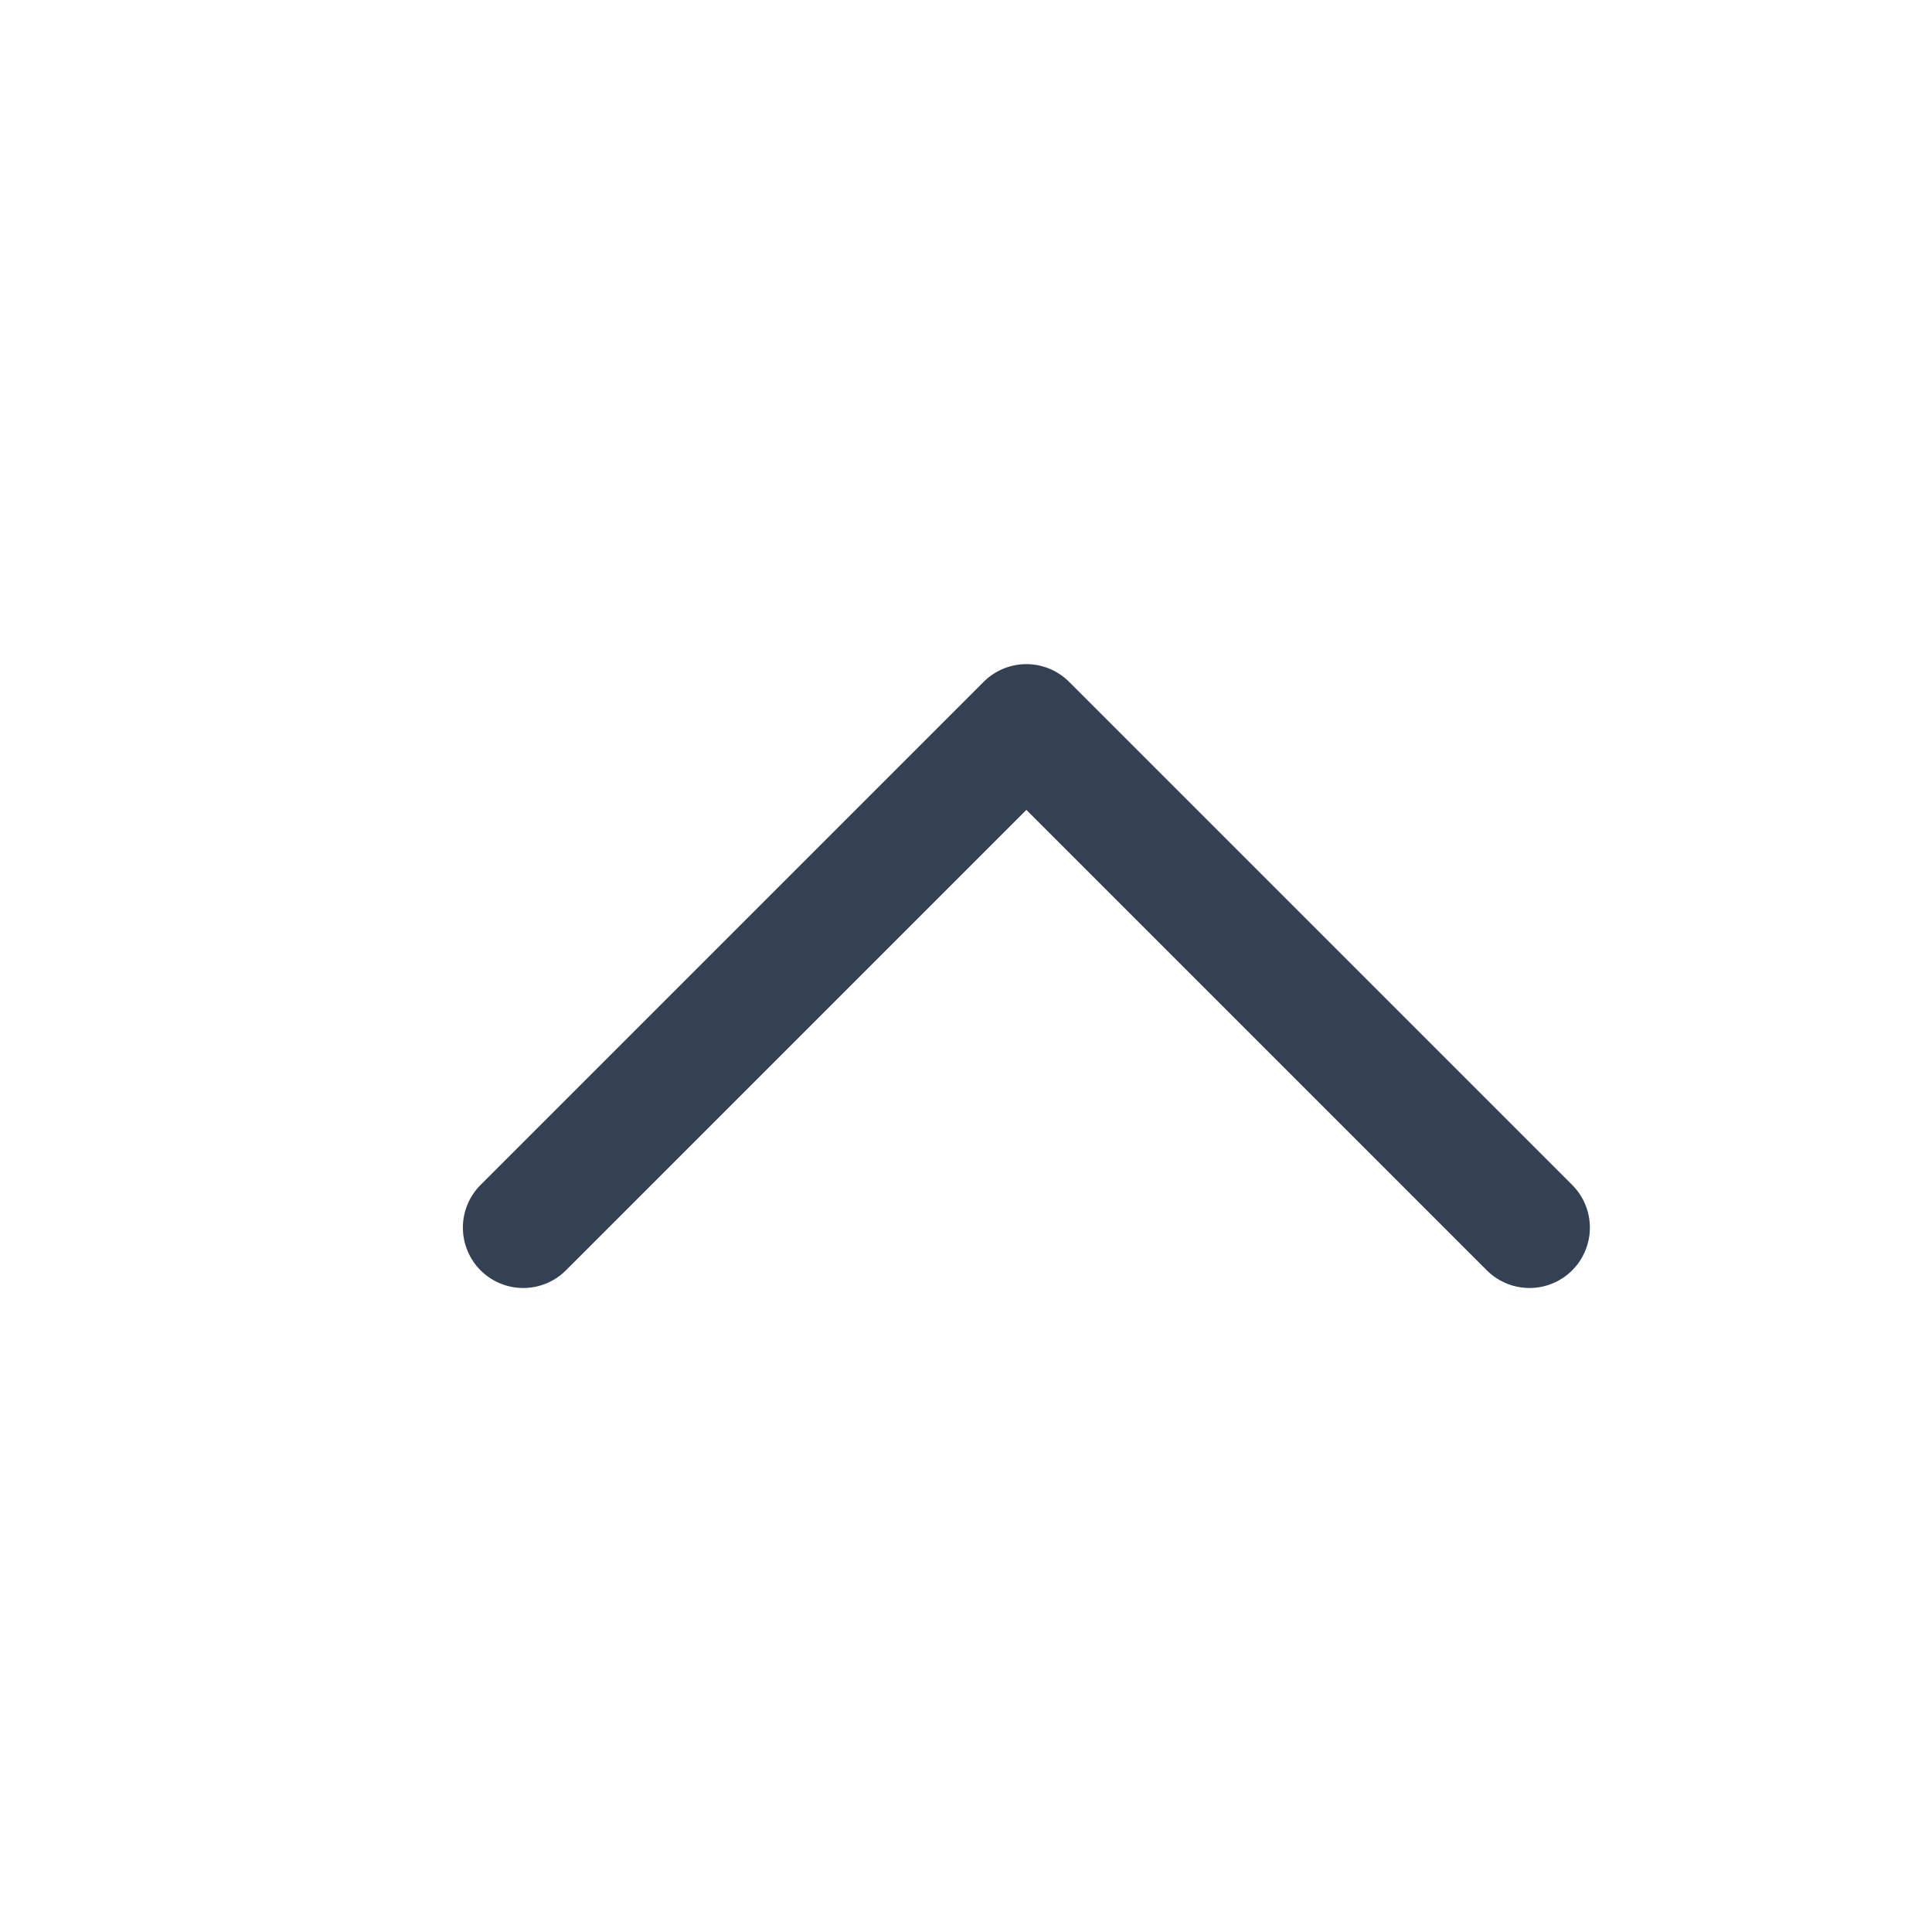
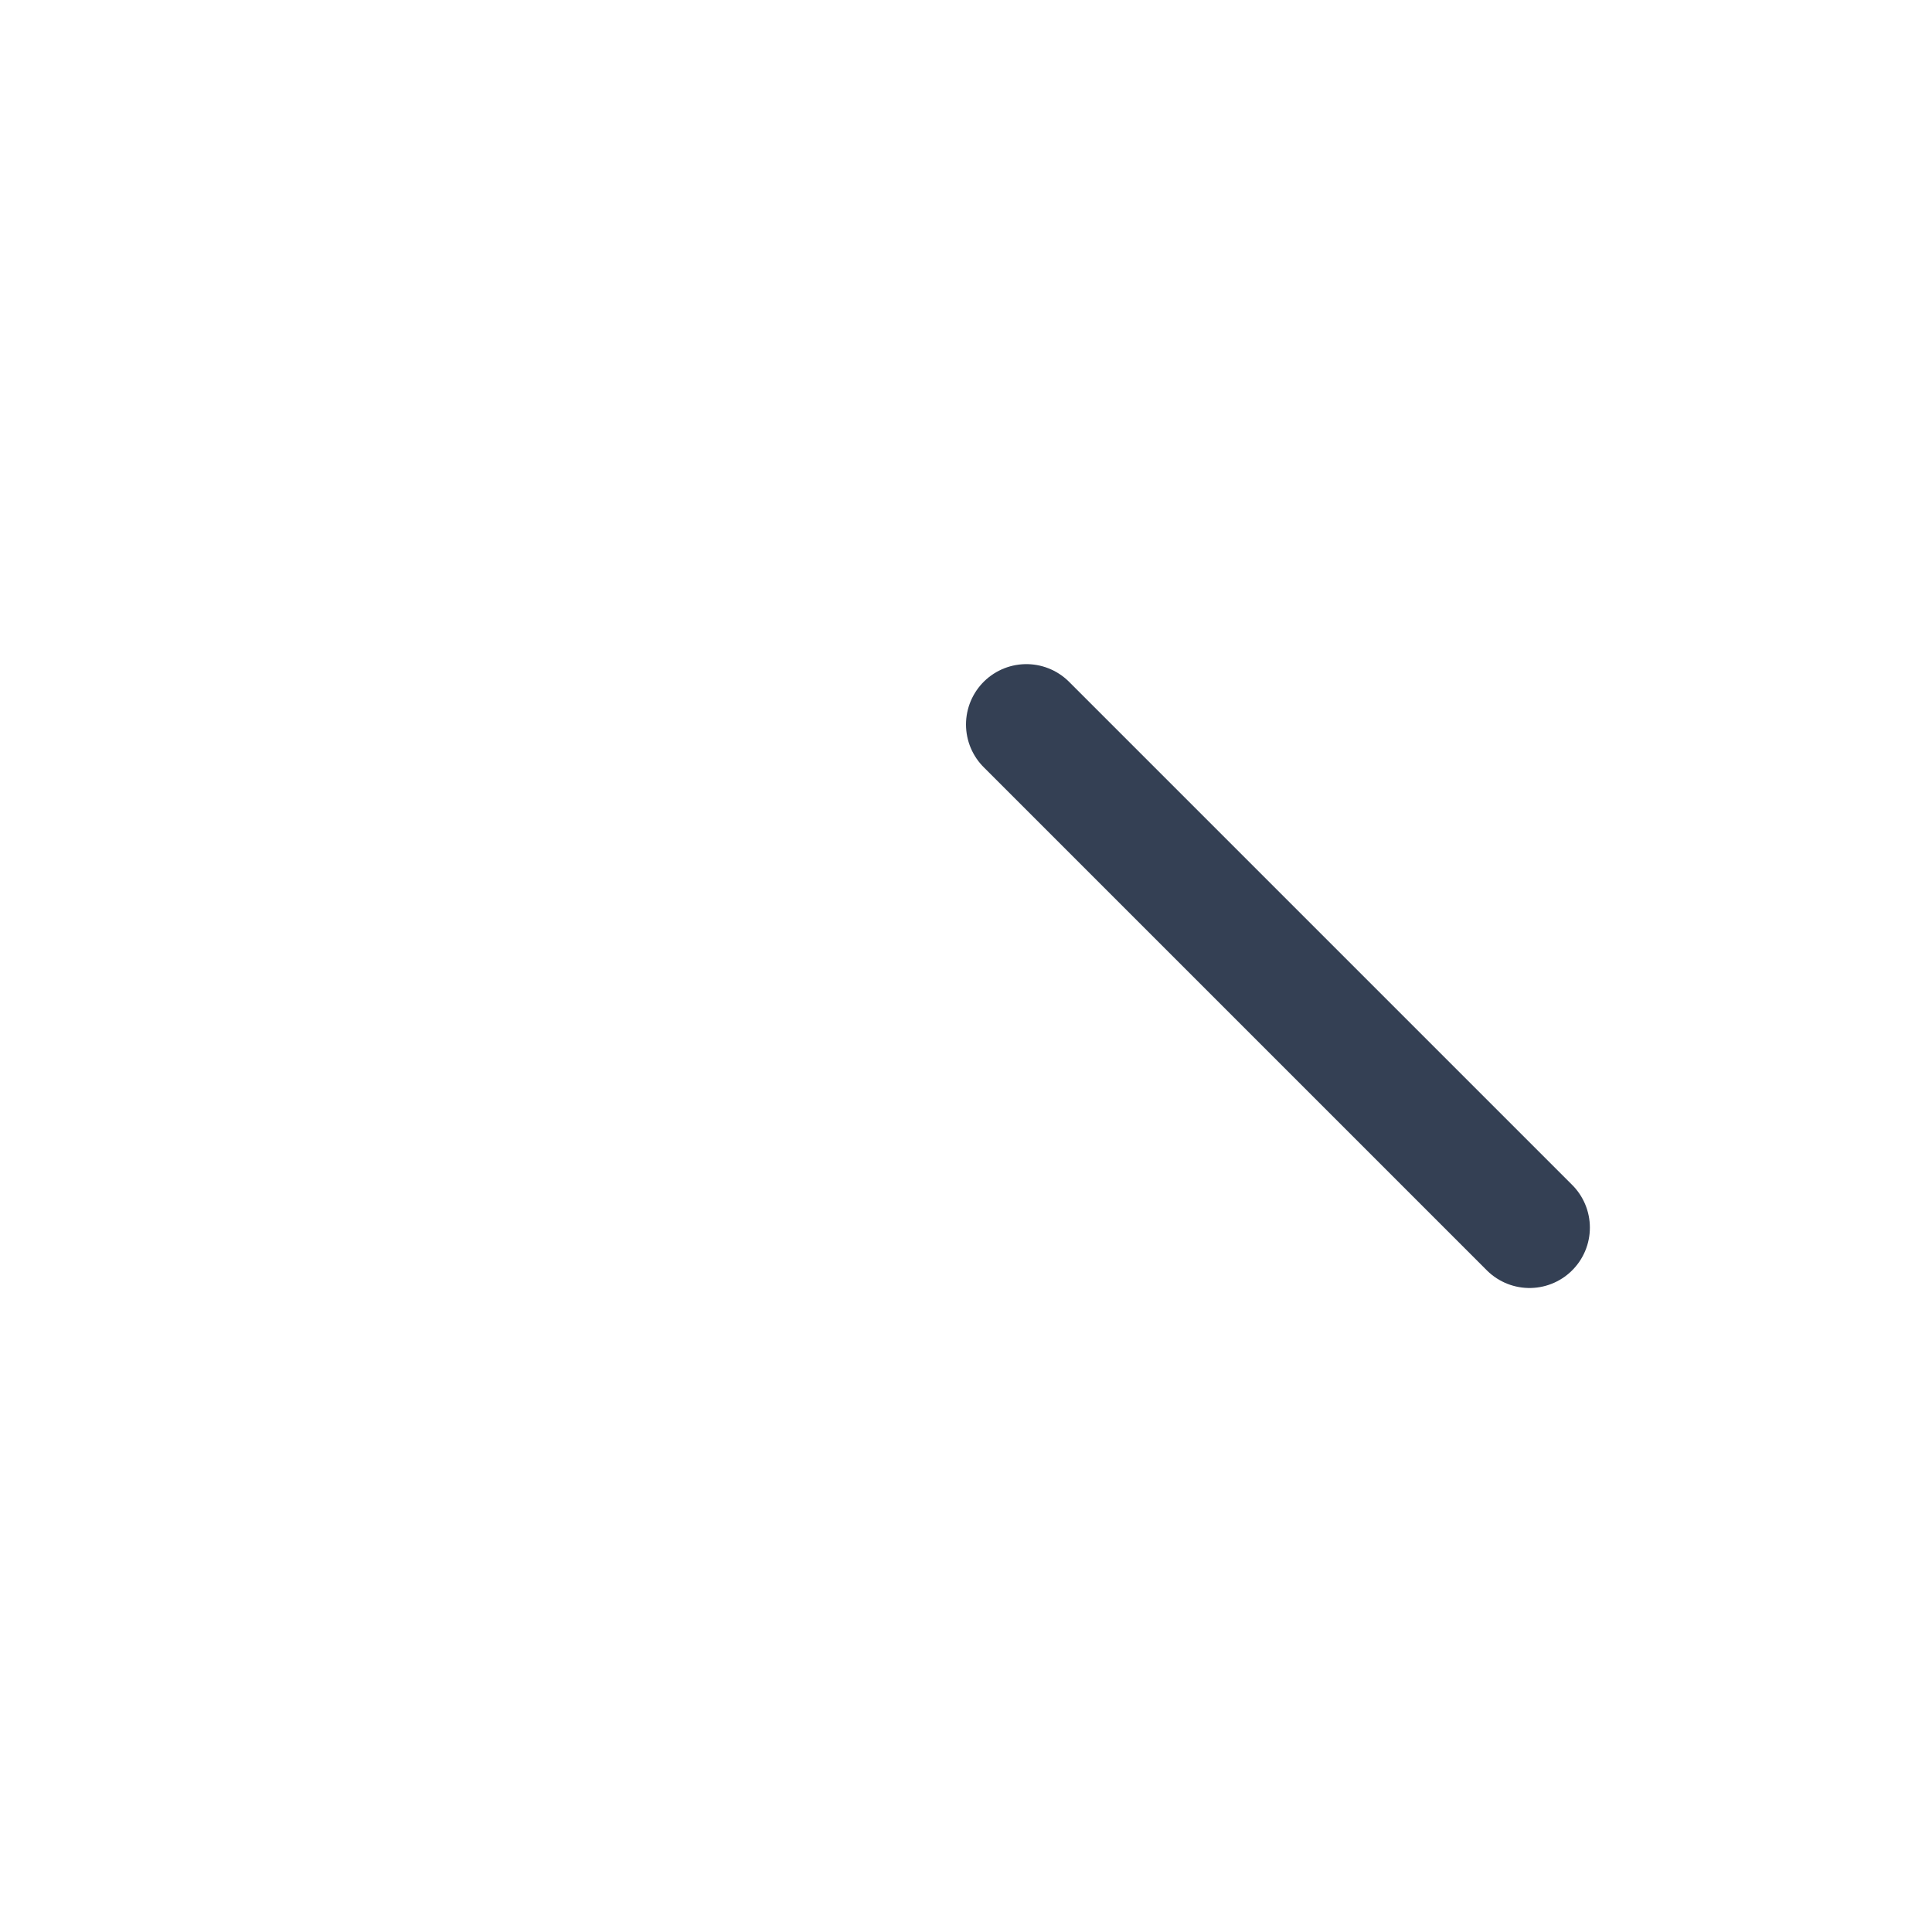
<svg xmlns="http://www.w3.org/2000/svg" width="24" height="24" viewBox="0 0 24 24" fill="none">
-   <path d="M19 15.25L12.75 9L6.5 15.25" stroke="#344054" stroke-width="1.5" stroke-linecap="round" stroke-linejoin="round" />
+   <path d="M19 15.25L12.75 9" stroke="#344054" stroke-width="1.5" stroke-linecap="round" stroke-linejoin="round" />
</svg>